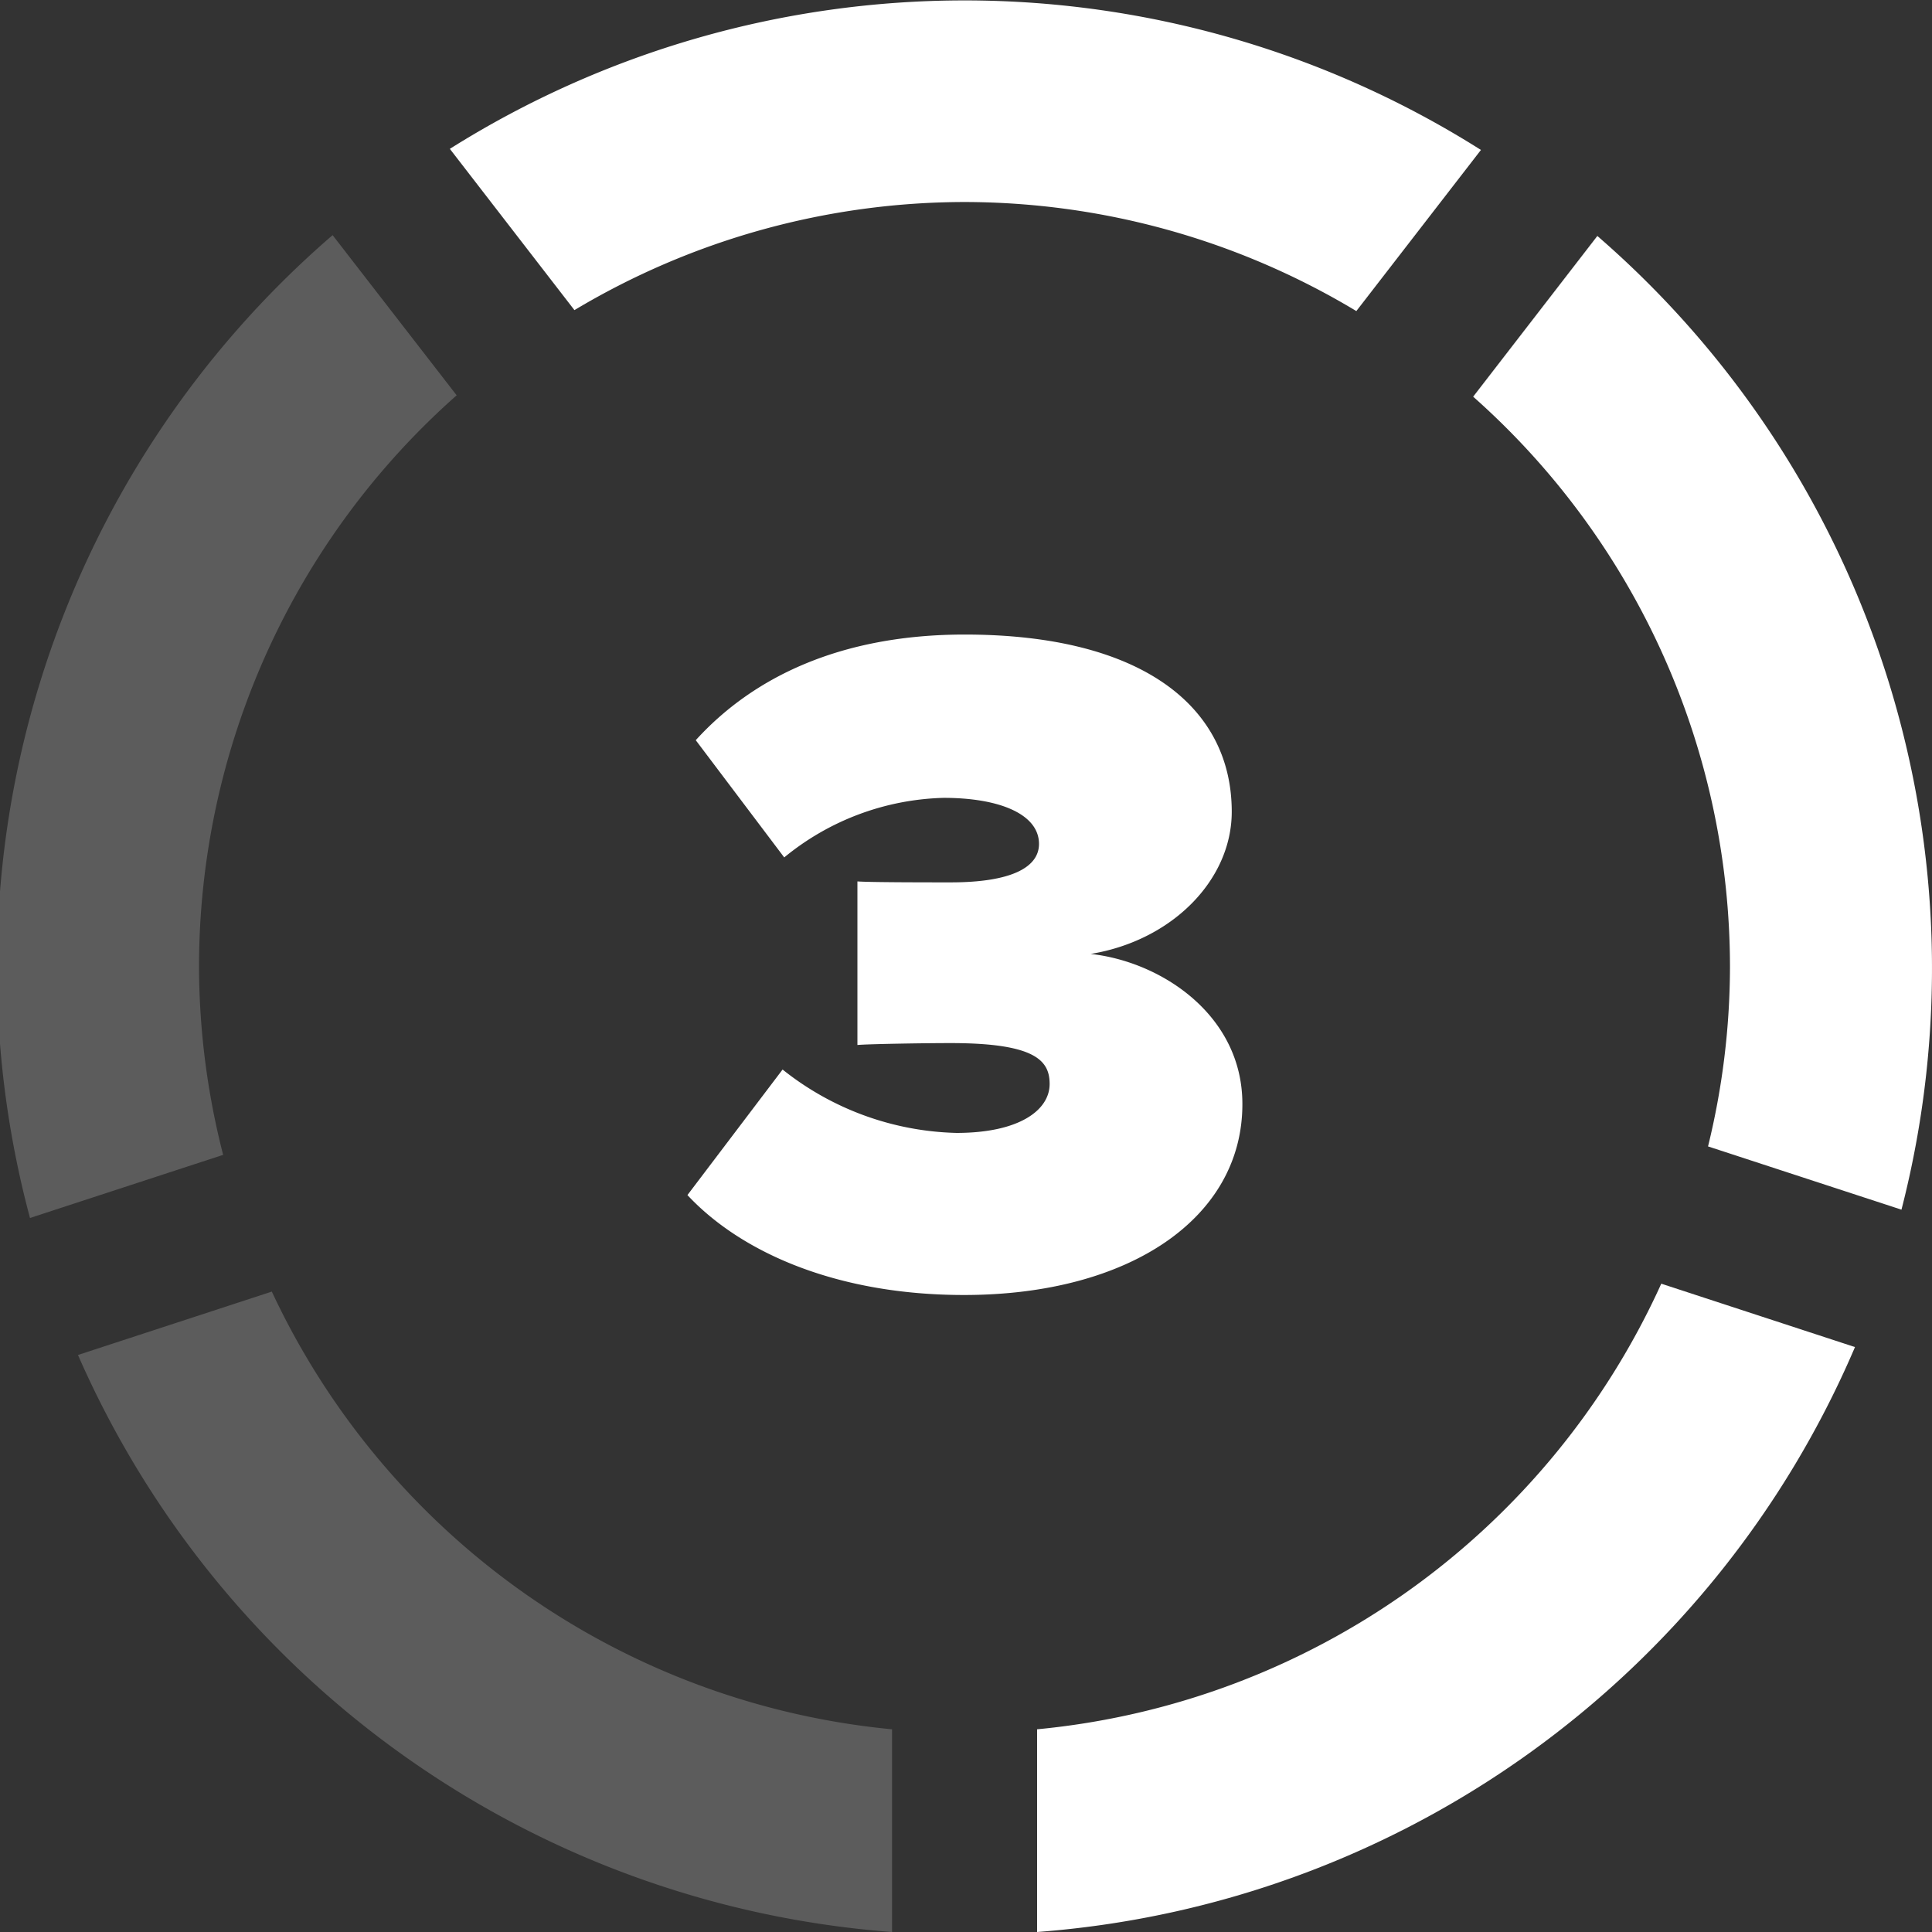
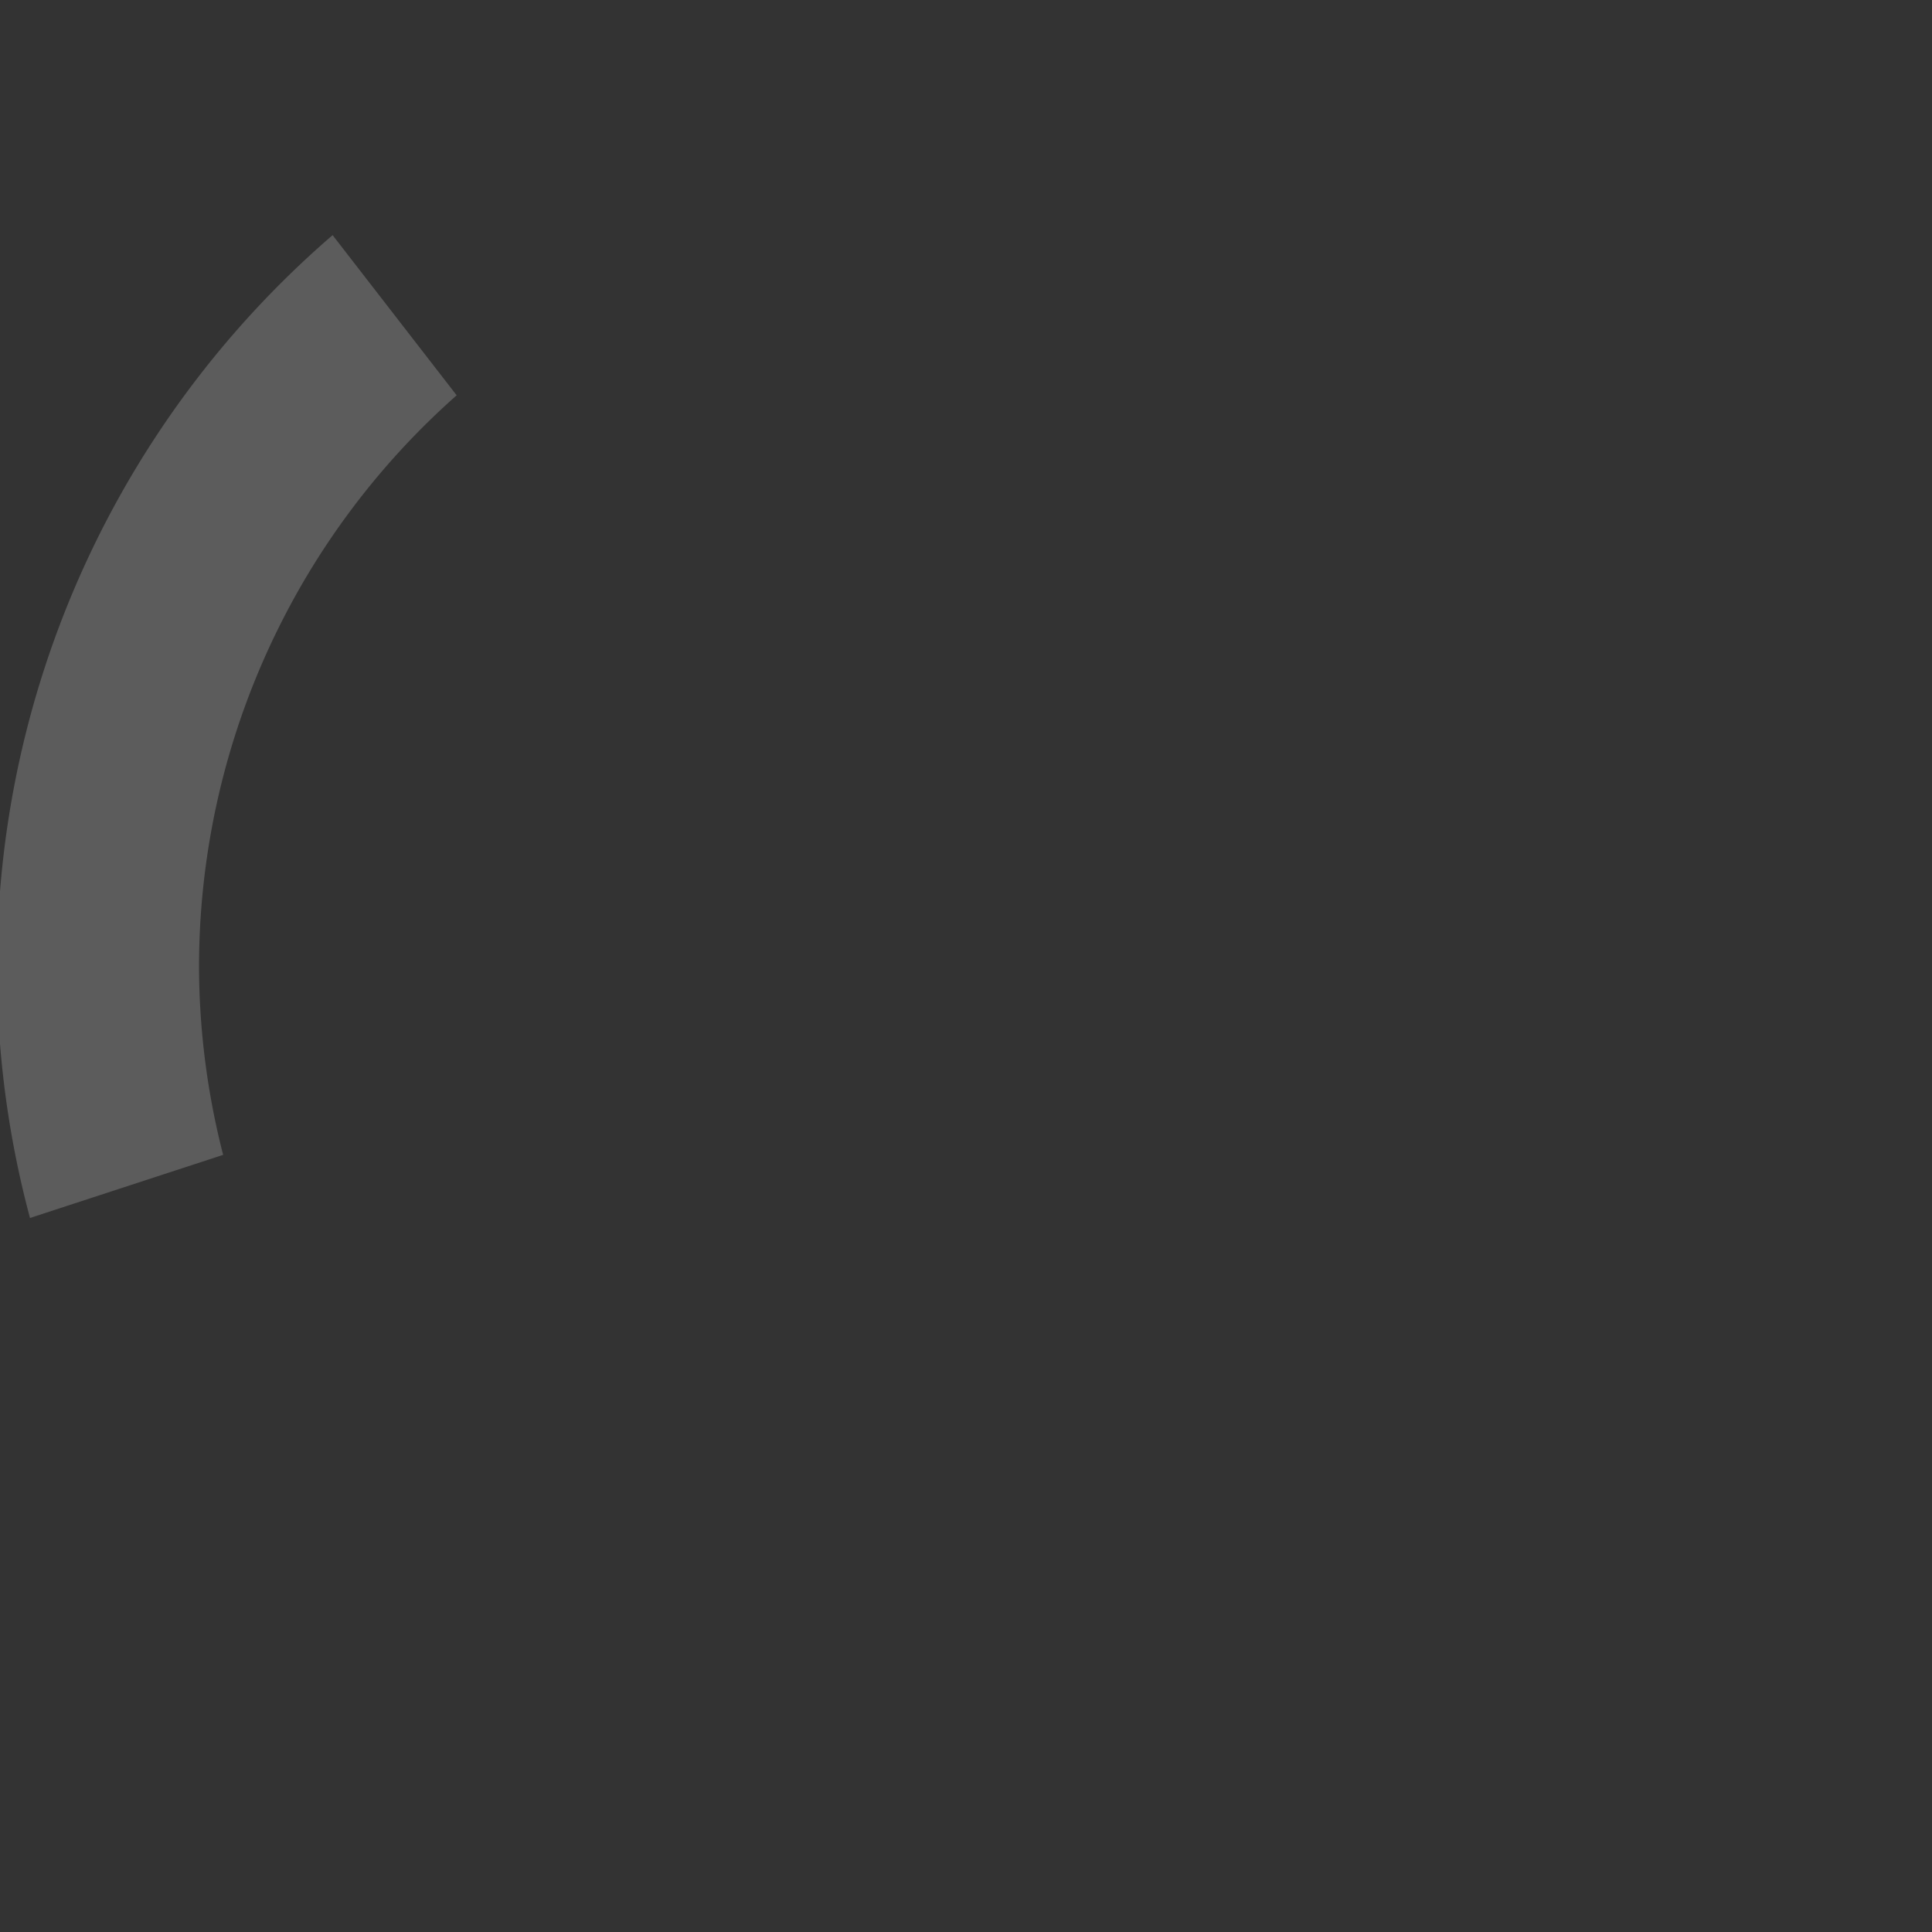
<svg xmlns="http://www.w3.org/2000/svg" id="Layer_1" data-name="Layer 1" viewBox="0 0 141.73 141.73">
  <rect x="0" y="0" width="141.73" height="141.73" fill="#333333" stroke="none" />
  <defs>
    <style>.cls-1,.cls-2{fill:#fff;}.cls-1{opacity:0.2;}</style>
  </defs>
-   <path class="cls-1" d="M19.94,94.75,5.72,99.4a71,71,0,0,0,59.72,42.33V126.86A56.11,56.11,0,0,1,19.94,94.75Z" />
  <path class="cls-1" d="M14.6,71A56,56,0,0,1,33.5,29L24.4,17.25A70.94,70.94,0,0,0,2.2,89.35l14.17-4.63A56,56,0,0,1,14.6,71Z" />
-   <path class="cls-2" d="M70.76,14.82a55.86,55.86,0,0,1,28.74,8L108.64,11A70.9,70.9,0,0,0,33,10.92l9.14,11.83A55.85,55.85,0,0,1,70.76,14.82Z" />
-   <path class="cls-2" d="M76.08,126.86v14.87a71,71,0,0,0,60-42.91l-14.21-4.65A56.12,56.12,0,0,1,76.08,126.86Z" />
-   <path class="cls-2" d="M126.91,71A55.65,55.65,0,0,1,125.3,84.1l14.19,4.64a71.07,71.07,0,0,0-22.31-71.43L108.07,29.1A55.92,55.92,0,0,1,126.91,71Z" />
-   <path class="cls-2" d="M57.41,78.46a21.26,21.26,0,0,0,12.75,4.65c4.65,0,6.84-1.69,6.84-3.59,0-1.69-1-3-7.26-3-2,0-6.13.07-6.84.14v-12c.92.07,5.15.07,6.84.07,4.51,0,6.48-1.13,6.48-2.82,0-2.18-2.89-3.38-7-3.38a19.19,19.19,0,0,0-11.69,4.37l-6.49-8.6c4.16-4.58,10.57-7.75,19.73-7.75,13,0,19.59,5.28,19.59,13,0,5-4.37,9.45-10.35,10.43,5.21.57,11.13,4.51,11.13,11C91.16,89.31,82.91,95,70.72,95c-9.3,0-16.34-3.1-20.29-7.33Z" />
</svg>